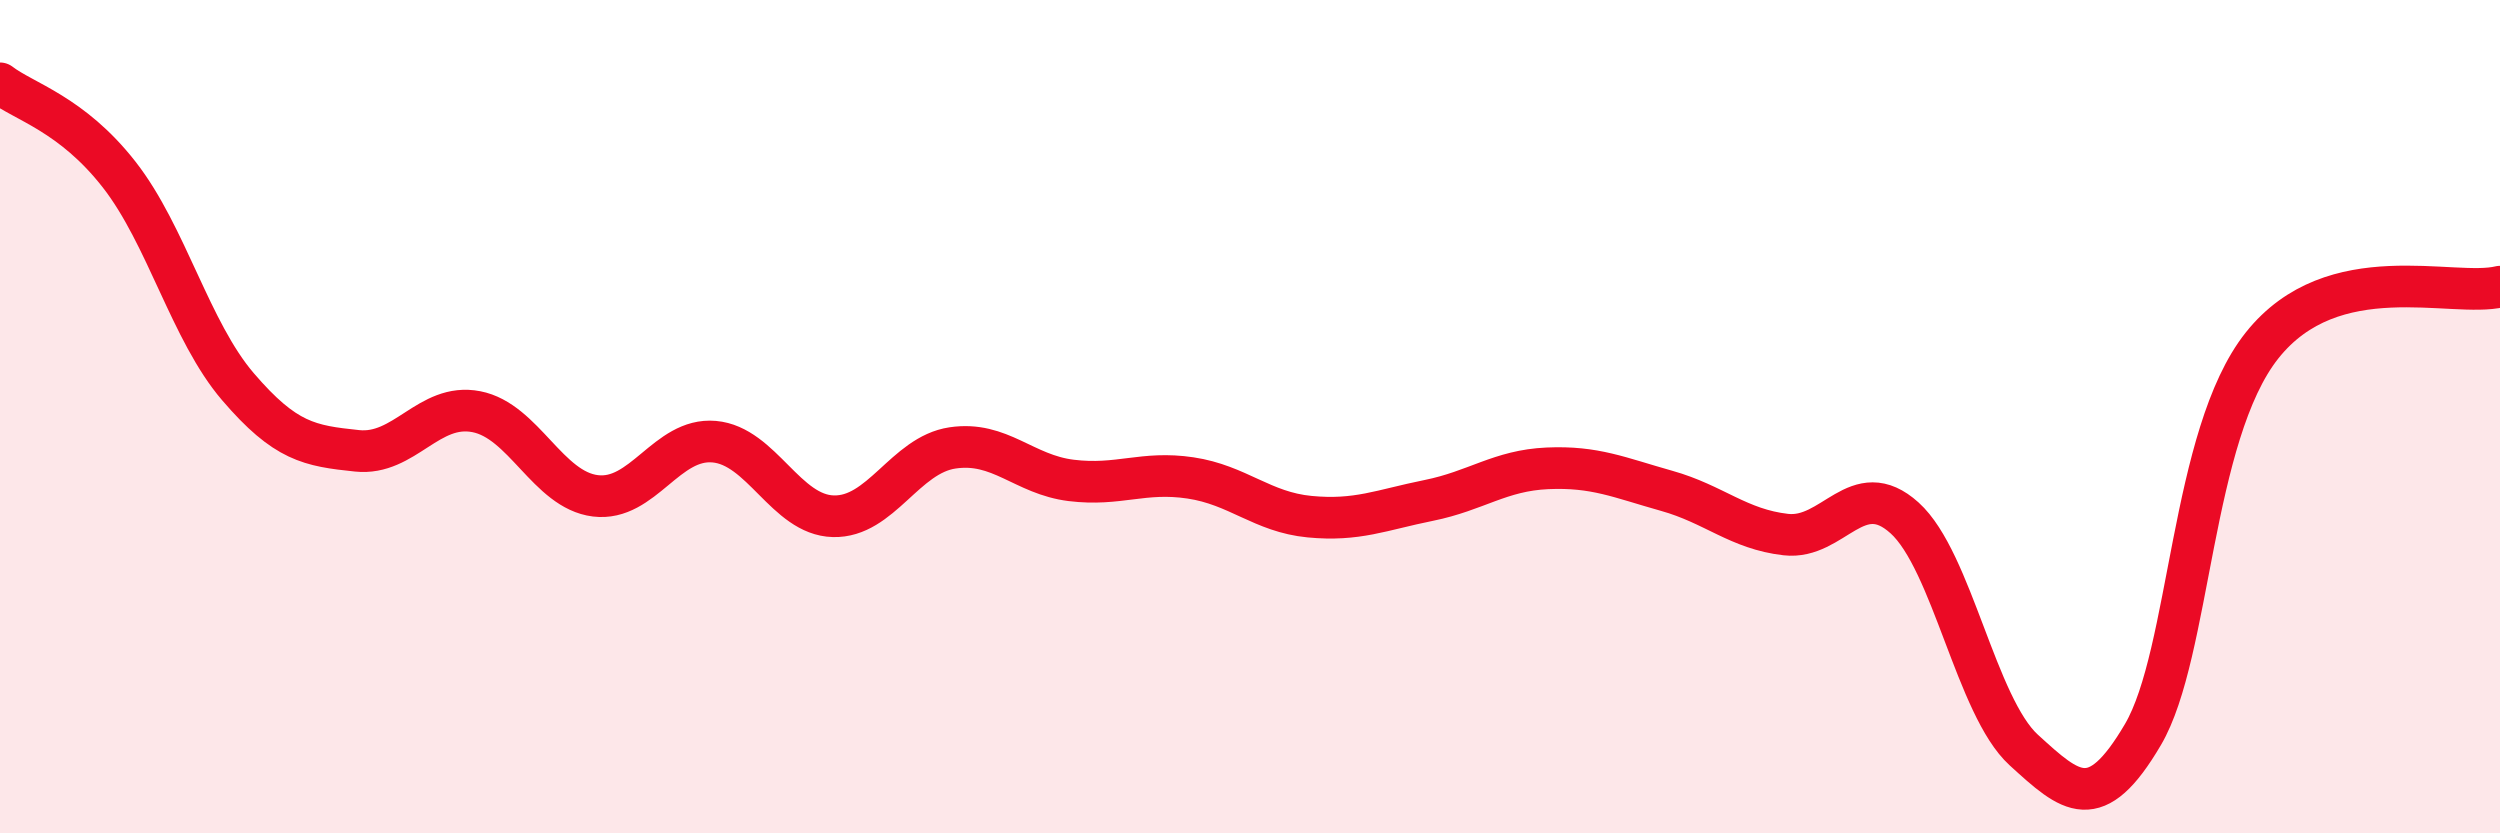
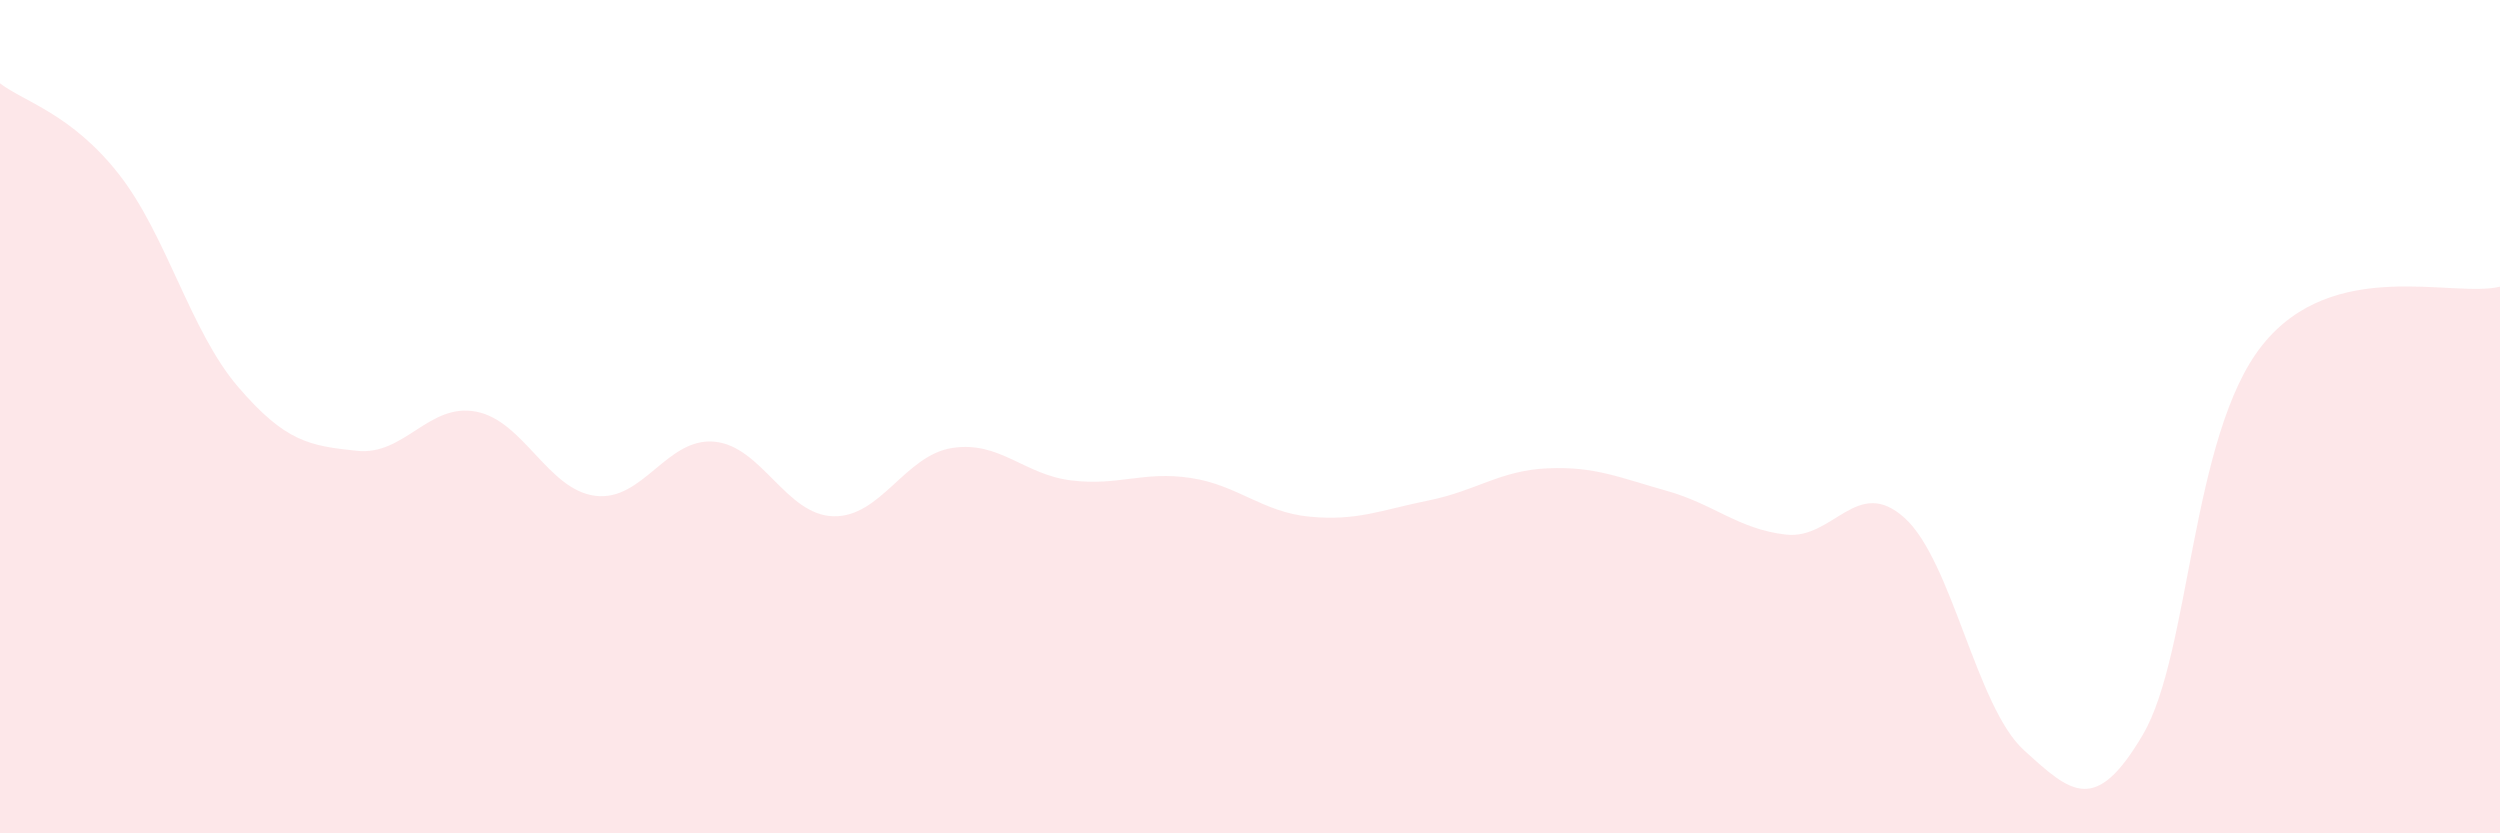
<svg xmlns="http://www.w3.org/2000/svg" width="60" height="20" viewBox="0 0 60 20">
  <path d="M 0,2 C 0.57,2.44 1.72,2.73 2.86,4.19 C 4,5.65 4.57,7.95 5.71,9.28 C 6.85,10.61 7.43,10.7 8.57,10.82 C 9.71,10.94 10.29,9.66 11.43,9.88 C 12.57,10.1 13.15,11.76 14.29,11.9 C 15.43,12.04 16,10.5 17.14,10.6 C 18.28,10.7 18.86,12.36 20,12.39 C 21.14,12.42 21.72,10.92 22.86,10.75 C 24,10.58 24.57,11.39 25.71,11.53 C 26.85,11.67 27.43,11.3 28.57,11.47 C 29.71,11.64 30.29,12.29 31.43,12.4 C 32.57,12.51 33.15,12.24 34.29,12.01 C 35.43,11.78 36,11.29 37.14,11.24 C 38.28,11.19 38.86,11.46 40,11.78 C 41.14,12.1 41.72,12.7 42.86,12.83 C 44,12.96 44.57,11.4 45.71,12.43 C 46.85,13.46 47.43,16.96 48.57,18 C 49.71,19.04 50.29,19.57 51.43,17.63 C 52.57,15.69 52.58,10.44 54.29,8.29 C 56,6.14 58.86,7.16 60,6.88L60 20L0 20Z" fill="#EB0A25" opacity="0.1" stroke-linecap="round" stroke-linejoin="round" />
-   <path d="M 0,2 C 0.57,2.44 1.72,2.73 2.86,4.19 C 4,5.65 4.57,7.95 5.71,9.28 C 6.85,10.61 7.43,10.7 8.57,10.82 C 9.71,10.94 10.29,9.66 11.43,9.88 C 12.57,10.1 13.15,11.76 14.29,11.9 C 15.43,12.04 16,10.5 17.14,10.6 C 18.28,10.7 18.86,12.36 20,12.39 C 21.14,12.42 21.72,10.92 22.86,10.75 C 24,10.58 24.57,11.39 25.71,11.53 C 26.85,11.67 27.43,11.3 28.57,11.47 C 29.71,11.64 30.29,12.29 31.43,12.4 C 32.57,12.51 33.15,12.24 34.29,12.01 C 35.43,11.78 36,11.29 37.14,11.24 C 38.28,11.19 38.86,11.46 40,11.78 C 41.14,12.1 41.72,12.7 42.86,12.83 C 44,12.96 44.57,11.4 45.71,12.43 C 46.85,13.46 47.43,16.96 48.57,18 C 49.71,19.04 50.29,19.57 51.43,17.63 C 52.57,15.69 52.58,10.44 54.29,8.29 C 56,6.14 58.86,7.16 60,6.88" stroke="#EB0A25" stroke-width="1" fill="none" stroke-linecap="round" stroke-linejoin="round" />
</svg>